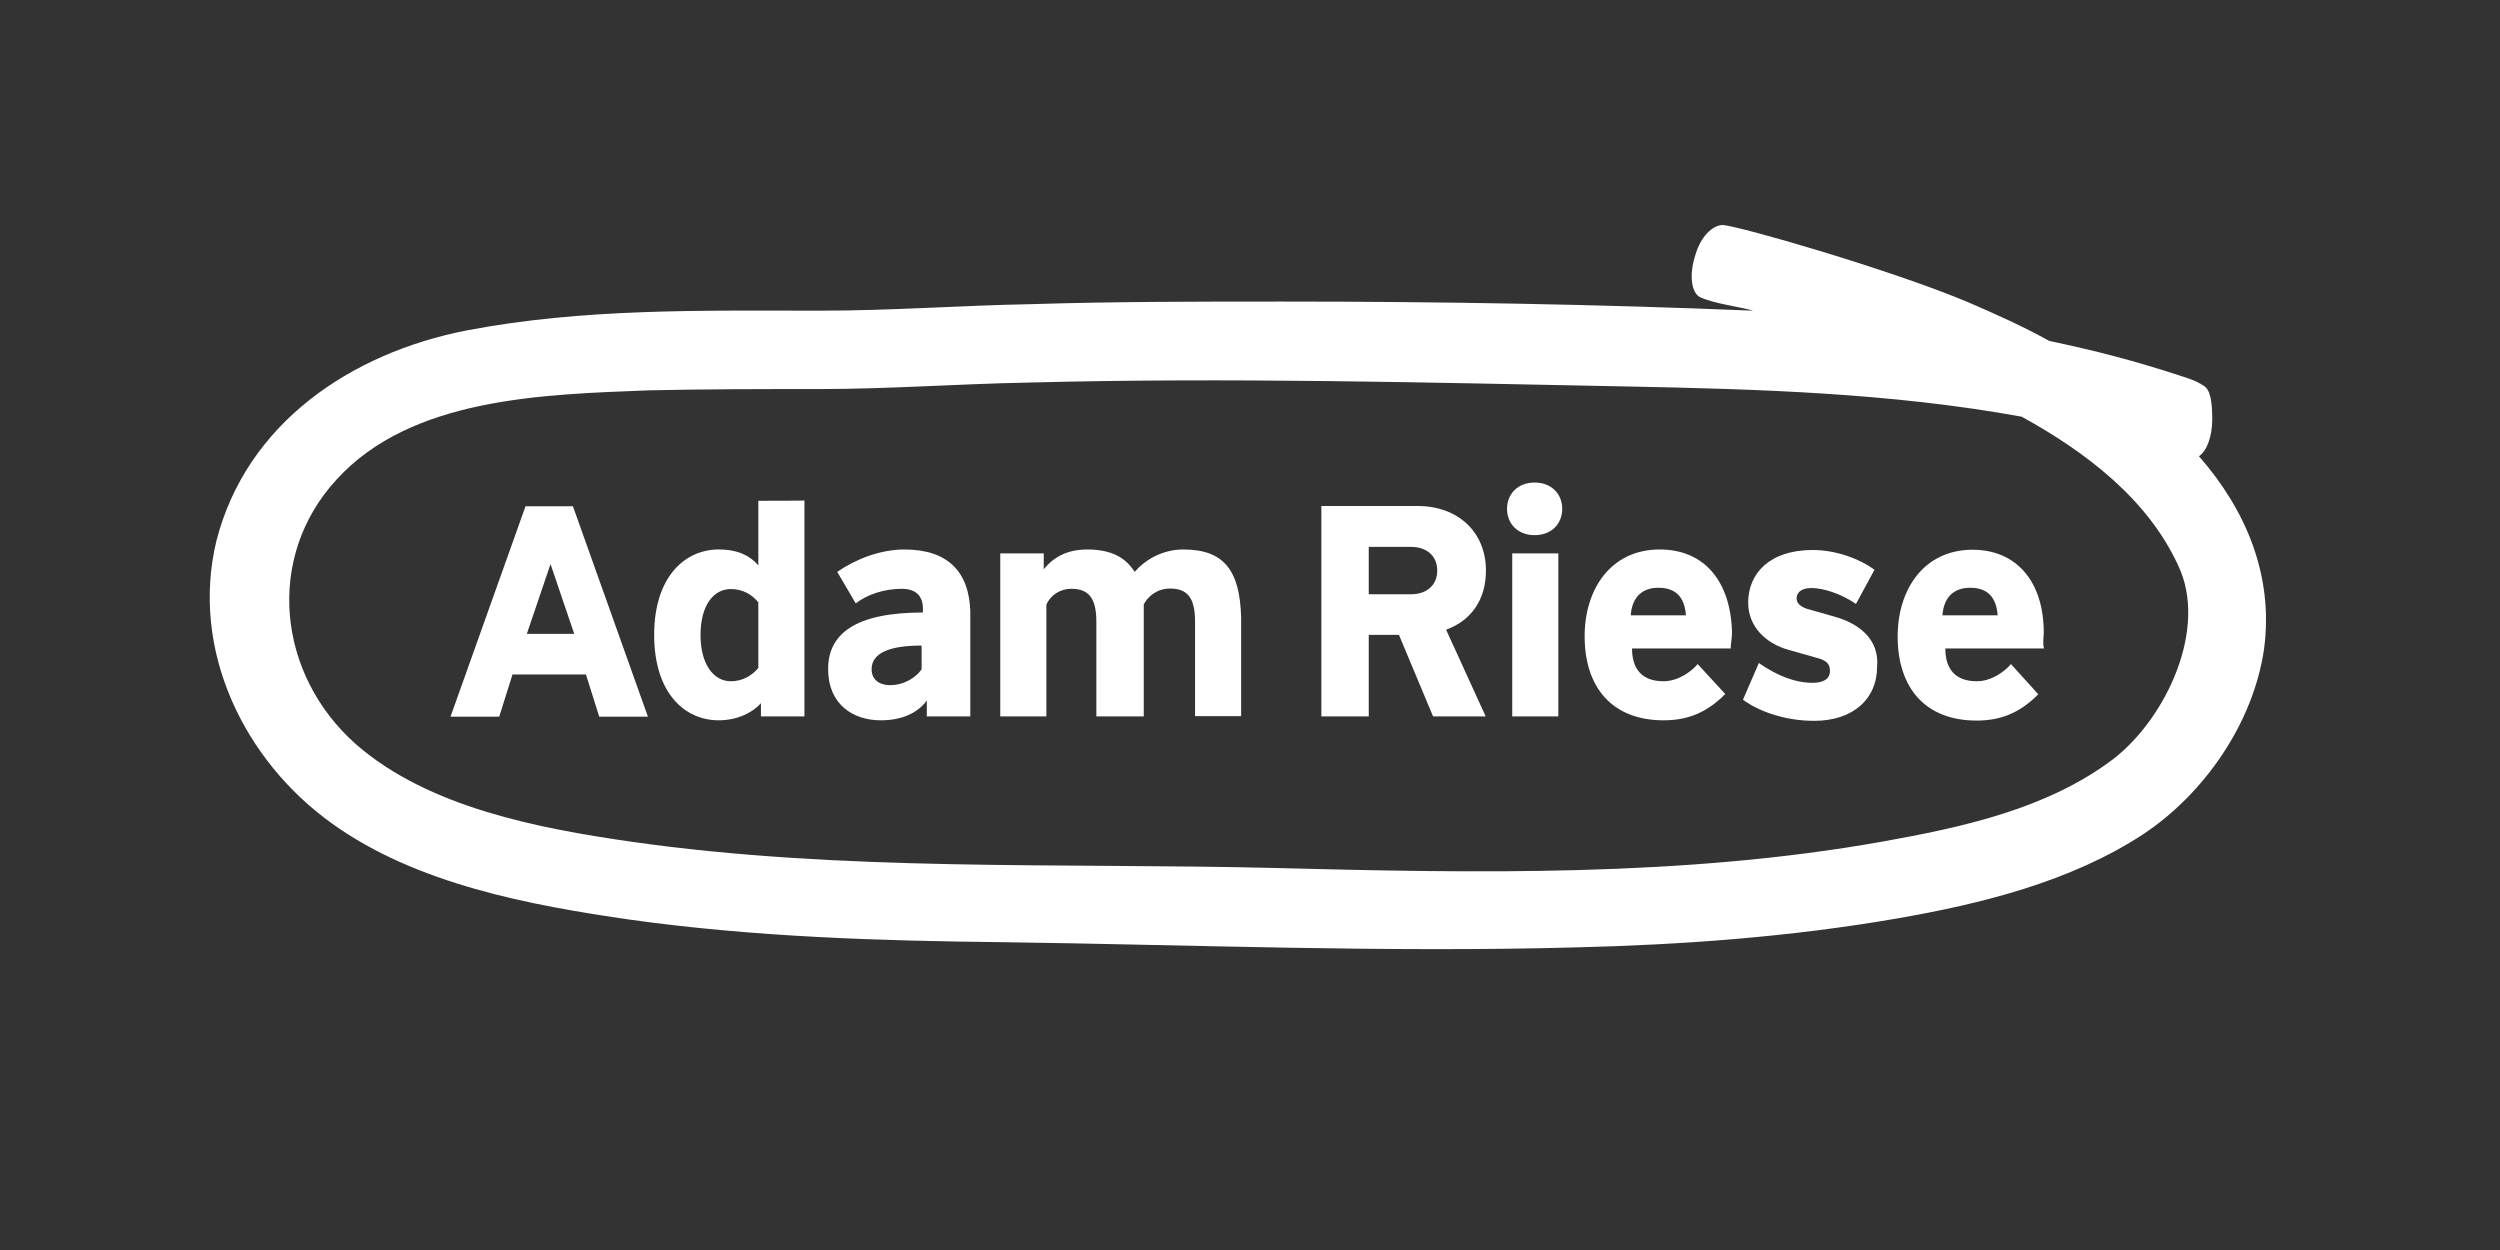
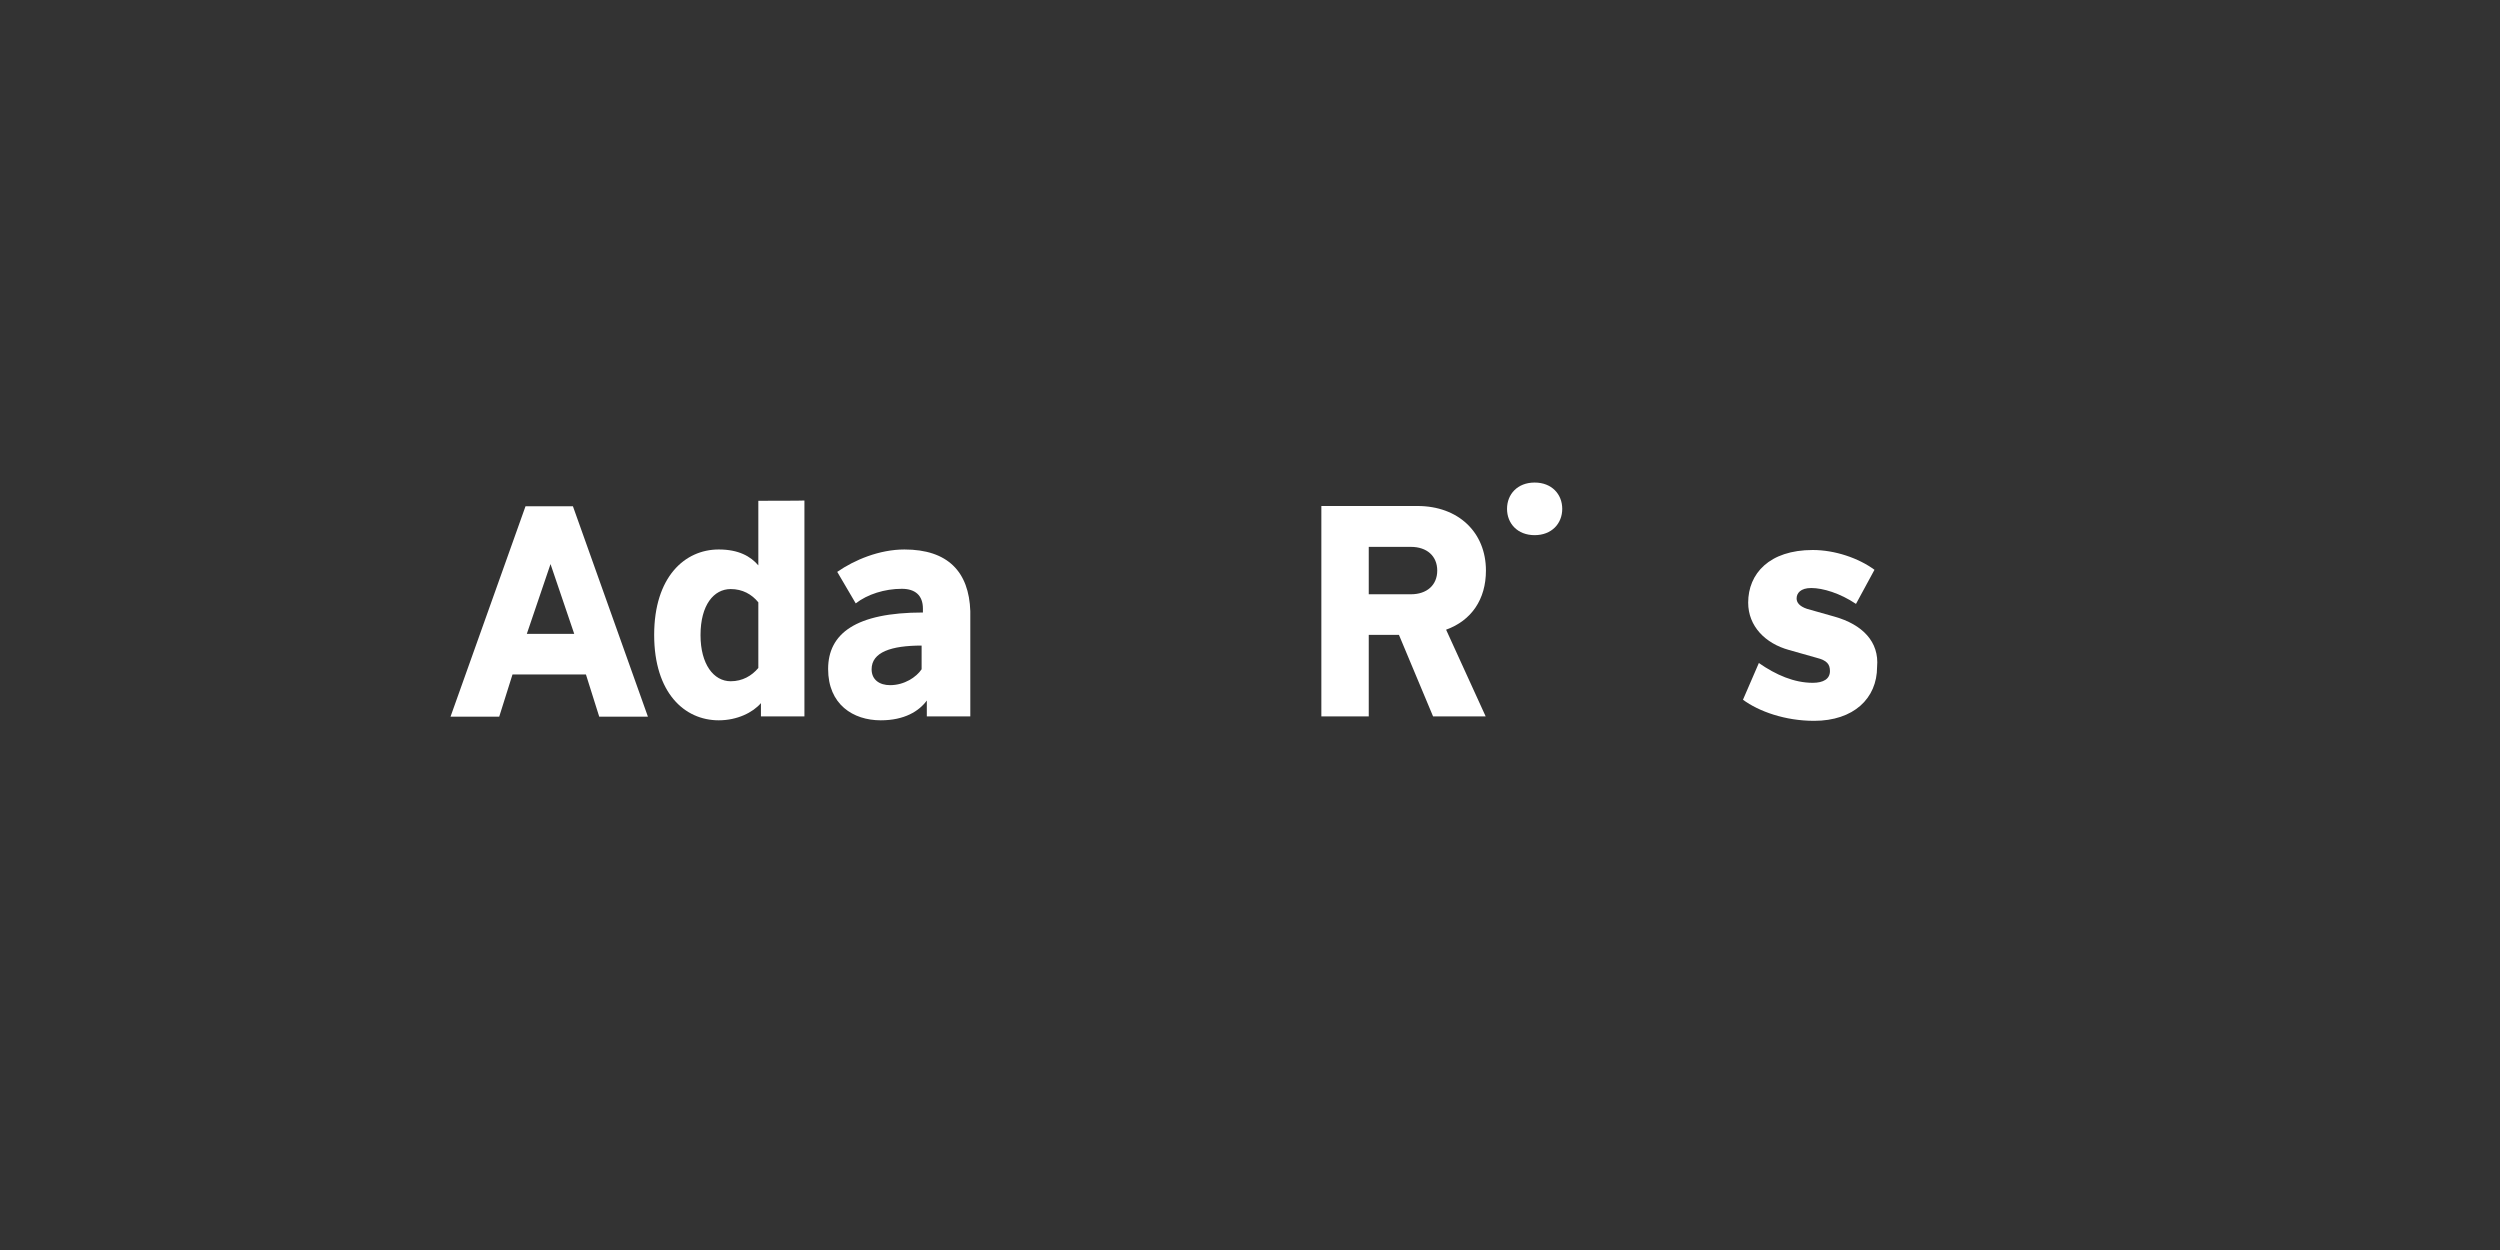
<svg xmlns="http://www.w3.org/2000/svg" version="1.1" id="Ebene_1" x="0px" y="0px" viewBox="0 0 960 480" style="enable-background:new 0 0 960 480;" xml:space="preserve">
  <rect x="0" y="0" width="960" height="480" fill="#333333" stroke="none" />
  <style type="text/css">
	.st0{fill:#FFFFFF;}
</style>
  <g>
    <g>
      <path class="st0" d="M201.8,194.4L173,275.2h18.7l5.1-16.2H225l5.1,16.2h18.7L220,194.4C220,194.4,201.8,194.4,201.8,194.4z     M202.3,243.4l9.1-26.8l9.1,26.8C220.5,243.4,202.3,243.4,202.3,243.4z" />
      <path class="st0" d="M291.2,192.3v24.8c-3-3.5-7.6-6.1-15.2-6.1c-13.1,0-24.8,10.6-24.8,32.8s11.6,32.8,24.8,32.8    c7.1,0,13.1-3,16.2-6.6v5.1h16.7v-82.9C308.9,192.3,291.2,192.3,291.2,192.3z M291.2,256.5c-2.5,3-6.1,5.1-10.6,5.1    c-6.6,0-11.6-6.6-11.6-17.7c0-11.6,5.1-17.7,11.6-17.7c4.5,0,8.1,2,10.6,5.1V256.5z" />
      <path class="st0" d="M347.3,211c-9.6,0-19.2,4-25.8,8.6l7.1,12.1c4.5-3.5,11.1-5.6,17.7-5.6c5.1,0,8.1,2.5,8.1,7.6v1.5    c-25.8,0-36.4,8.1-36.4,21.7c0,13.6,9.6,19.7,20.2,19.7c9.1,0,14.7-3.5,17.7-7.6v6.1h16.7v-40.4C372.1,219.6,364,211,347.3,211z     M353.9,257c-2,3-6.6,6.1-12.1,6.1c-4,0-7.1-2-7.1-6.1c0-6.6,7.6-9.1,19.2-9.1C353.9,247.9,353.9,257,353.9,257z" />
-       <path class="st0" d="M454.4,211c-8.1,0-14.7,4-18.7,8.6c-3.5-5.6-9.1-8.6-18.2-8.6c-7.1,0-12.6,2.5-16.7,7.6v-6.1h-16.7v62.6h17.7    v-42.9c1.5-3.5,5.1-6.1,9.6-6.1c6.6,0,9.6,3.5,9.6,12.6v36.4h18.2v-37.9c0-1.5,0-3.5,0-5.1c1.5-3,5.1-6.1,10.1-6.1    c6.6,0,9.6,3.5,9.6,12.6v36.4h17.7v-37.9C476.1,219.1,470.1,211,454.4,211z" />
      <path class="st0" d="M570.6,219.1c0-14.7-10.6-24.8-26.3-24.8h-36.9v80.8h18.2v-31.3h11.6l13.1,31.3h20.2l-15.2-33.3    C565,238.3,570.6,230.2,570.6,219.1z M541.8,228.2h-16.2V210h16.2c6.1,0,10.1,3.5,10.1,9.1C551.9,224.7,547.9,228.2,541.8,228.2z" />
      <path class="st0" d="M589.3,185.3c-6.6,0-10.6,4.5-10.6,10.1s4,10.1,10.6,10.1c6.6,0,10.6-4.5,10.6-10.1    C599.9,189.8,595.9,185.3,589.3,185.3z" />
-       <rect x="580.7" y="212.5" class="st0" width="17.7" height="62.6" />
-       <path class="st0" d="M637.3,211c-18.7,0-28.8,15.2-28.8,33.3c0,19.7,10.6,32.3,30.3,32.3c8.6,0,16.2-2.5,23.7-10.1L651.9,255    c-2.5,3-7.6,6.6-13.1,6.6c-8.1,0-12.1-4.5-12.1-12.6h37.9c0-2,0.5-4,0.5-6.1C664.6,223.2,654.5,211,637.3,211z M626.2,236.3    c0.5-7.1,4.5-10.6,10.6-10.6c7.1,0,10.1,4,10.6,10.6H626.2z" />
      <path class="st0" d="M704.5,236.8l-10.6-3c-3-1-4-2.5-4-4c0-2,1.5-4,5.6-4c4.5,0,11.1,2,17.2,6.1l7.1-13.1    c-6.1-4.5-15.2-7.6-23.7-7.6c-16.7,0-24.8,9.1-24.8,20.2c0,9.1,6.6,15.7,15.7,18.2l10.6,3c4,1,5.1,2.5,5.1,5.1    c0,3-2.5,4.5-6.6,4.5c-7.1,0-14.1-3-20.7-7.6l-6.1,14.1c6.1,4.5,16.2,8.1,27.3,8.1c15.2,0,24.2-8.6,24.2-20.7    C721.7,246.4,715.1,239.8,704.5,236.8z" />
-       <path class="st0" d="M784.8,242.9c0-19.7-10.6-31.8-27.3-31.8c-18.7,0-28.8,15.2-28.8,33.3c0,19.7,10.6,32.3,30.3,32.3    c8.6,0,16.2-2.5,23.7-10.1L772.2,255c-2.5,3-7.6,6.6-13.1,6.6c-8.1,0-12.1-4.5-12.1-12.6h37.9    C784.3,246.9,784.8,244.9,784.8,242.9z M745.9,236.3c0.5-7.1,4.5-10.6,10.6-10.6c7.1,0,10.1,4,10.6,10.6H745.9z" />
    </g>
-     <path class="st0" d="M844.4,175.2c3-2,5.1-7.6,5.1-14.1c0-6.1-0.5-11.6-3.5-13.1c-3-2-6.6-3-8.1-3.5c-18.7-6.1-32.3-9.6-51-13.6   c-10.1-5.6-20.2-10.1-30.8-14.7c-29.8-12.6-87.9-29.3-94.5-29.8c-4,0-8.6,4.5-10.6,11.6c-2.5,7.6-1.5,14.7,2,16.2   c5.6,2.5,14.7,3.5,20.2,5.1c-60.6-2.5-120.7-3.5-180.9-3.5c-32.3,0-64.2,0-96.5,1c-26.8,0.5-53.6,2.5-80.8,2.5   c-45.5,0-90.9-1-135.9,7.6c-44,8.6-84.4,35.4-96,80.8c-10.1,41.9,10.6,84.4,44.5,108.6c32.3,23.2,75.8,31.3,114.7,36.9   c47.5,6.6,95.5,8.1,143,8.6c73.3,1,146.5,4,219.8,2c40.9-1,82.3-4,123.3-11.1c32.3-5.6,66.7-14.1,94.5-32.3   c23.7-15.7,42.4-42.9,46.5-71.2C873.2,220.6,862.1,195.4,844.4,175.2z M811.6,291.4c-25.3,19.2-58.1,26.3-88.9,31.8   c-76.3,13.6-156.1,12.1-233.4,10.1c-82.3-2-165.7,1.5-247-10.1c-35.4-5.1-77.8-13.1-105.6-37.4c-30.3-26.8-34.9-71.7-7.6-101.5   c28.8-31.8,79.8-32.8,119.7-34.4c21.7-0.5,44-0.5,65.7-0.5c26.8,0,53.6-2,80.8-2.5c76.3-2,153.1,0,229.4,1.5   c50.5,1,101.5,2.5,151.6,11.6c24.8,13.6,48.5,31.8,60.1,57.1C848,241.3,831.8,275.7,811.6,291.4z" />
  </g>
</svg>